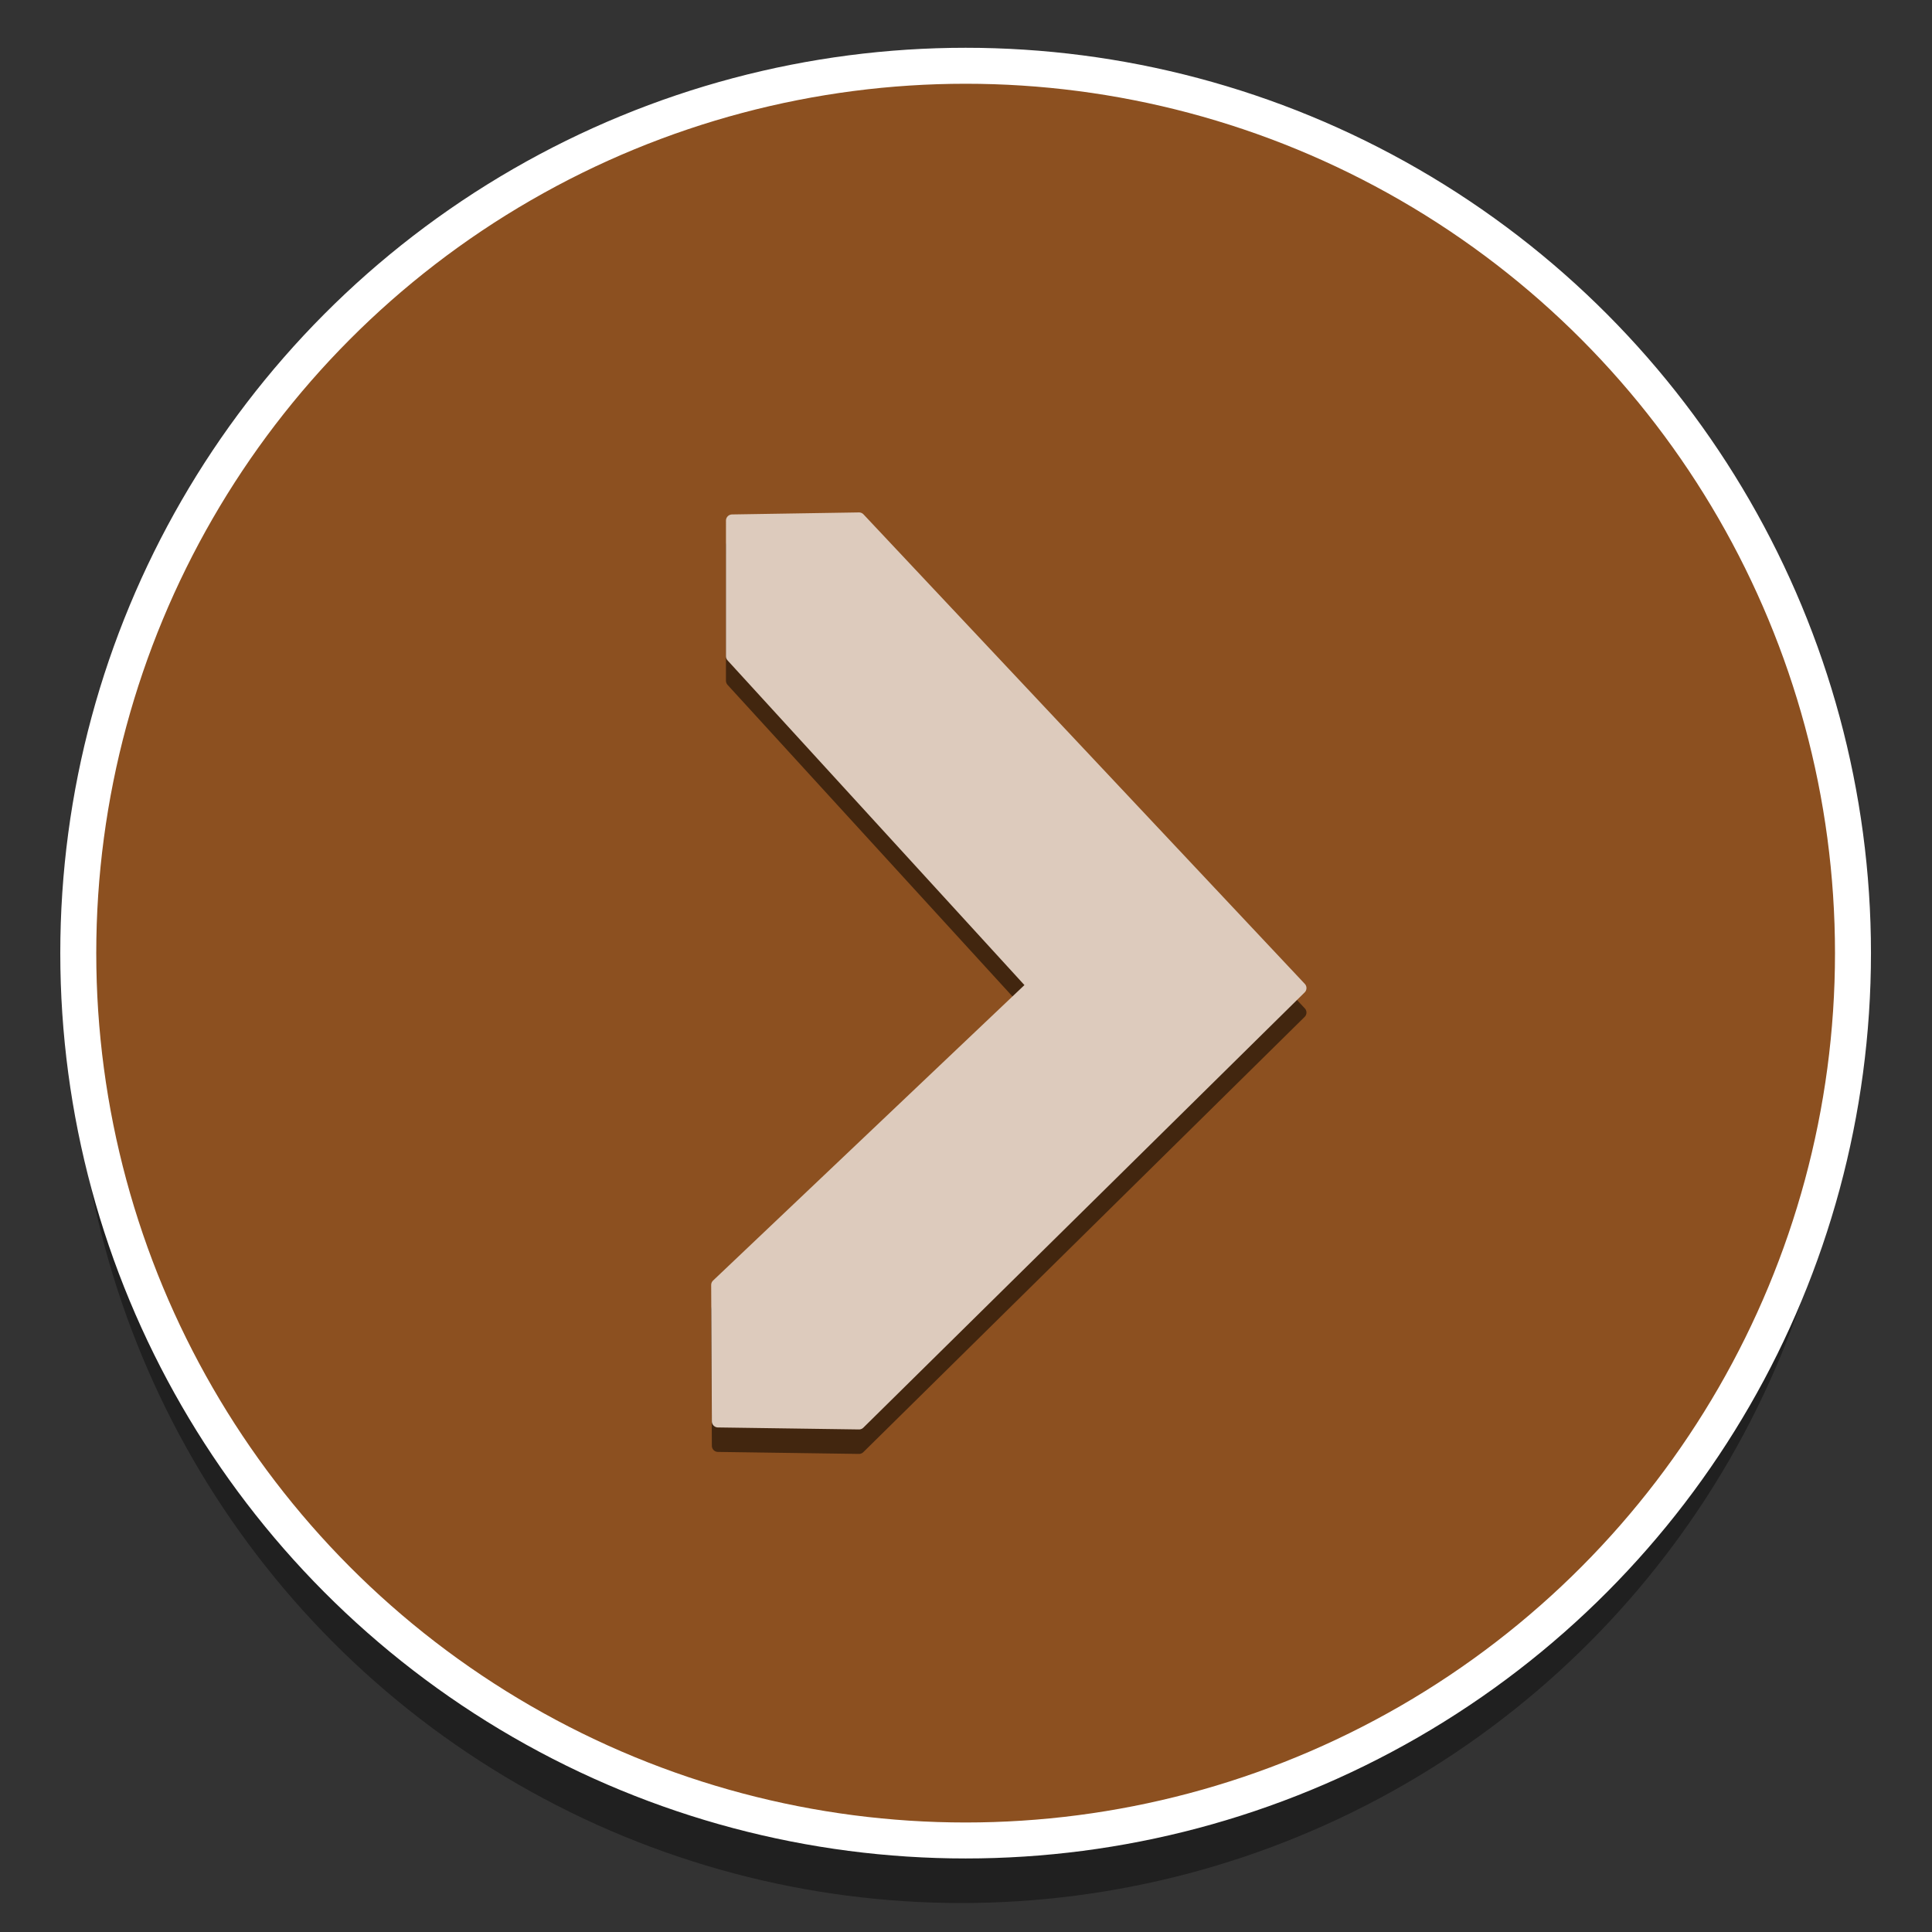
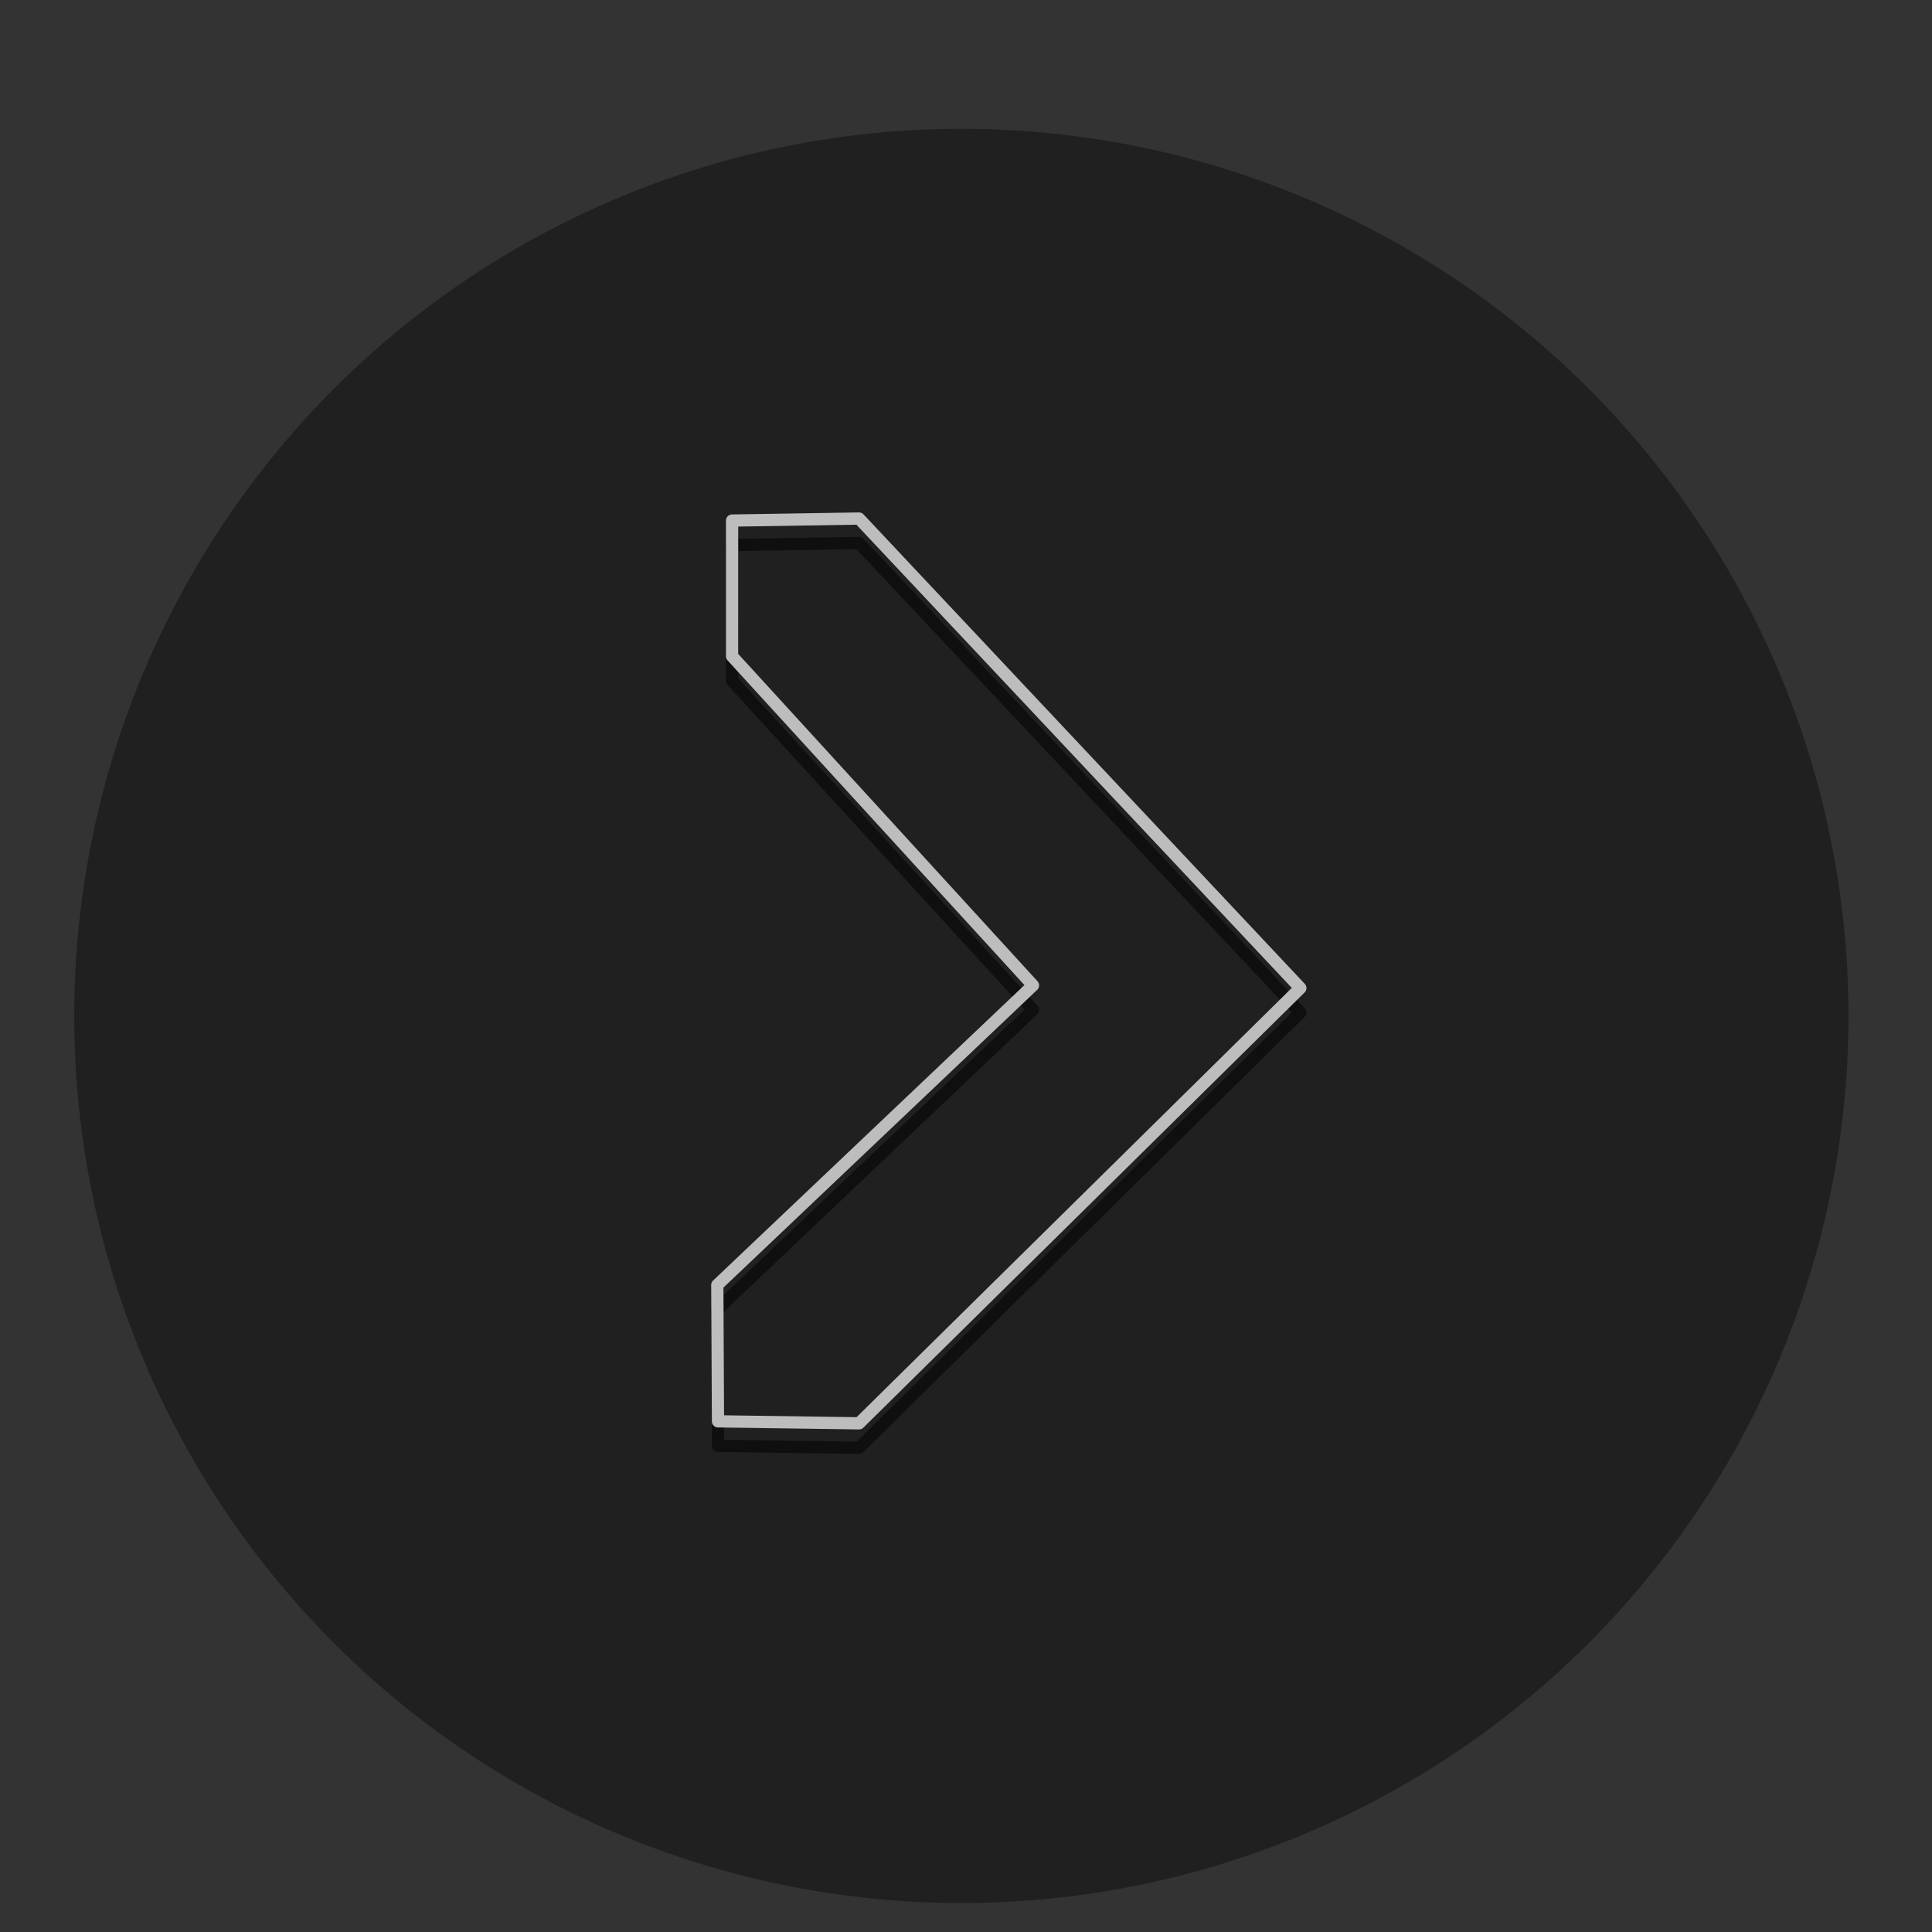
<svg xmlns="http://www.w3.org/2000/svg" version="1.1" x="0px" y="0px" width="150px" height="150px" viewBox="0 0 150 150" enable-background="new 0 0 150 150" xml:space="preserve">
  <rect x="0" y="0" width="150" height="150" fill="#333333" stroke="none" />
  <g id="Zoom_IN">
</g>
  <g id="Pantalla">
</g>
  <g id="Zoom_OUT">
</g>
  <g id="Musica">
</g>
  <g id="Info">
</g>
  <g id="Share">
</g>
  <g id="Giro">
</g>
  <g id="Derecha">
    <g>
      <g opacity="0.5">
        <g opacity="0.75">
          <circle cx="74.638" cy="78.875" r="68.875" />
        </g>
        <g>
-           <circle fill="#E66E0D" cx="74.638" cy="74.125" r="68.875" />
-         </g>
+           </g>
      </g>
      <g opacity="0.7">
        <g opacity="0.75">
-           <polygon points="56.839,42.316 56.838,52.852 80.202,78.405 55.691,101.665 55.744,112.252 66.695,112.407 100.959,78.613       66.695,42.159     " />
          <polygon fill="none" stroke="#000000" stroke-width="0.95" stroke-linecap="round" stroke-linejoin="round" stroke-miterlimit="10" points="      56.839,42.316 56.838,52.852 80.202,78.405 55.691,101.665 55.744,112.252 66.695,112.407 100.959,78.613 66.695,42.159     " />
        </g>
        <g>
-           <polygon fill="#FFFFFF" points="56.839,40.416 56.838,50.952 80.202,76.505 55.691,99.765 55.744,110.352 66.695,110.507       100.959,76.713 66.695,40.259     " />
          <polygon fill="none" stroke="#FFFFFF" stroke-width="0.95" stroke-linecap="round" stroke-linejoin="round" stroke-miterlimit="10" points="      56.839,40.416 56.838,50.952 80.202,76.505 55.691,99.765 55.744,110.352 66.695,110.507 100.959,76.713 66.695,40.259     " />
        </g>
      </g>
-       <circle fill="none" stroke="#FFFFFF" stroke-width="2.793" stroke-miterlimit="10" cx="74.971" cy="74" r="68.894" />
    </g>
  </g>
  <g id="Izquierda">
</g>
  <g id="Abajo">
</g>
  <g id="Arriba">
</g>
</svg>